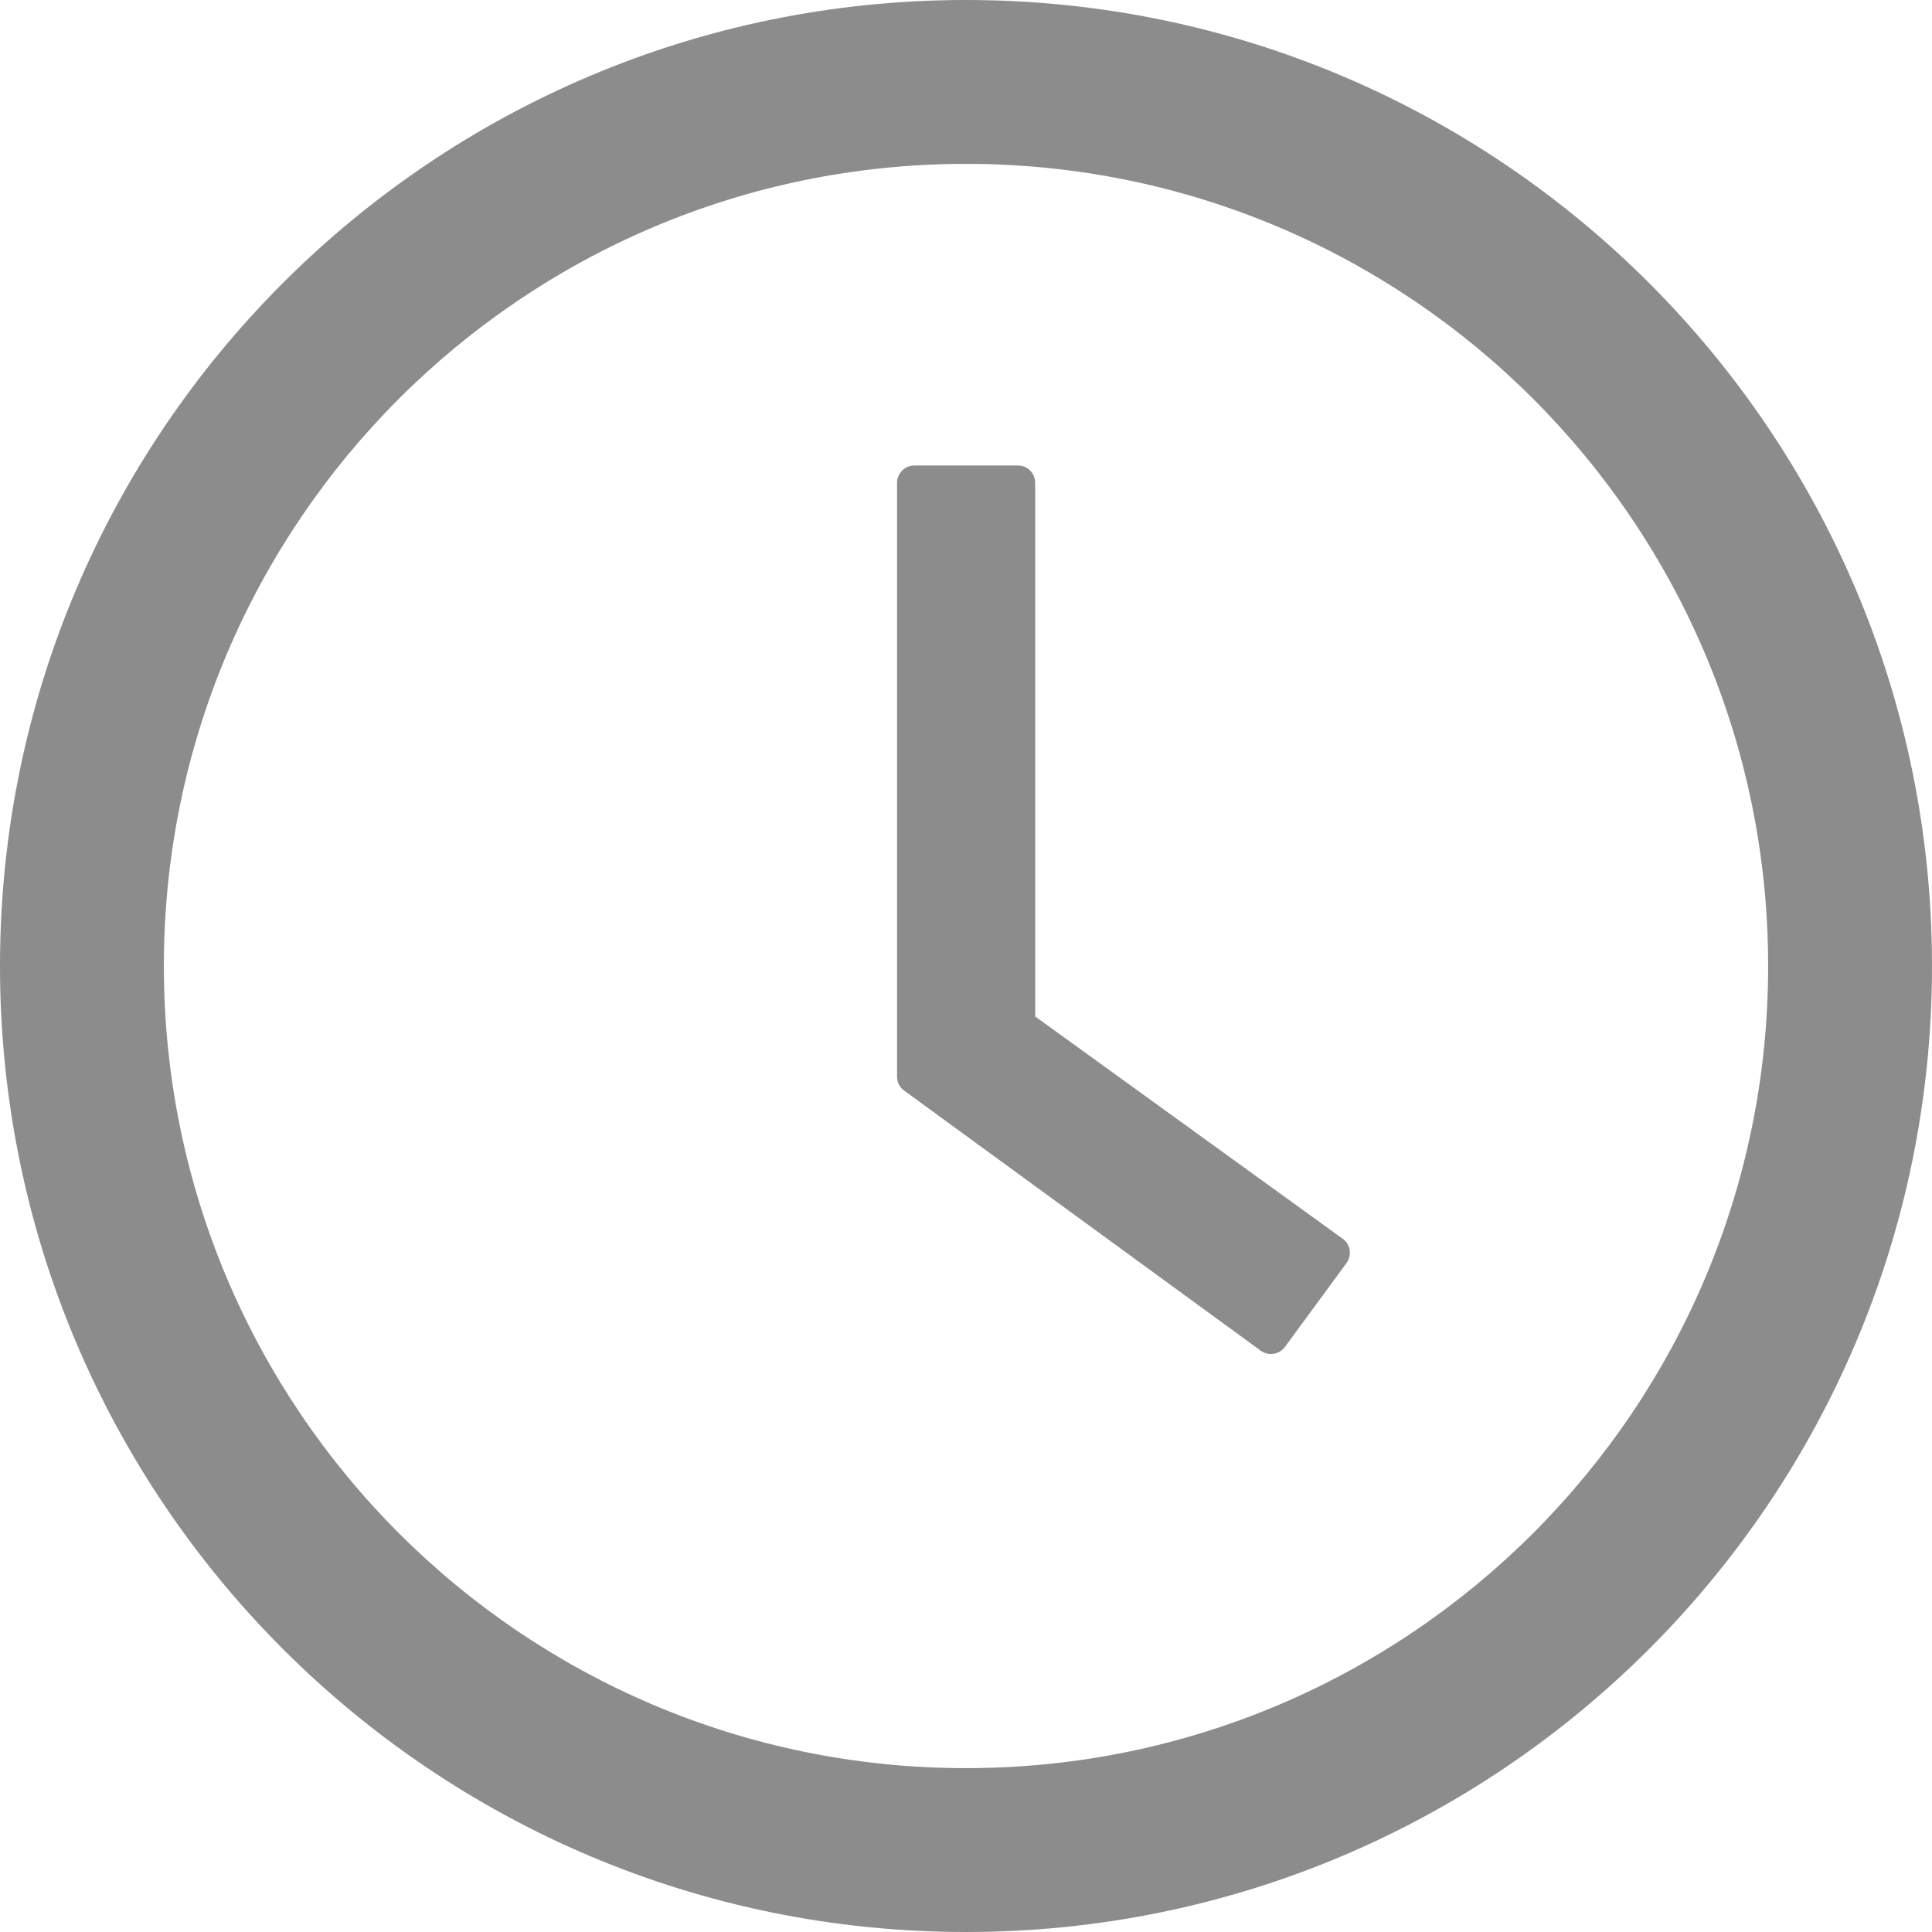
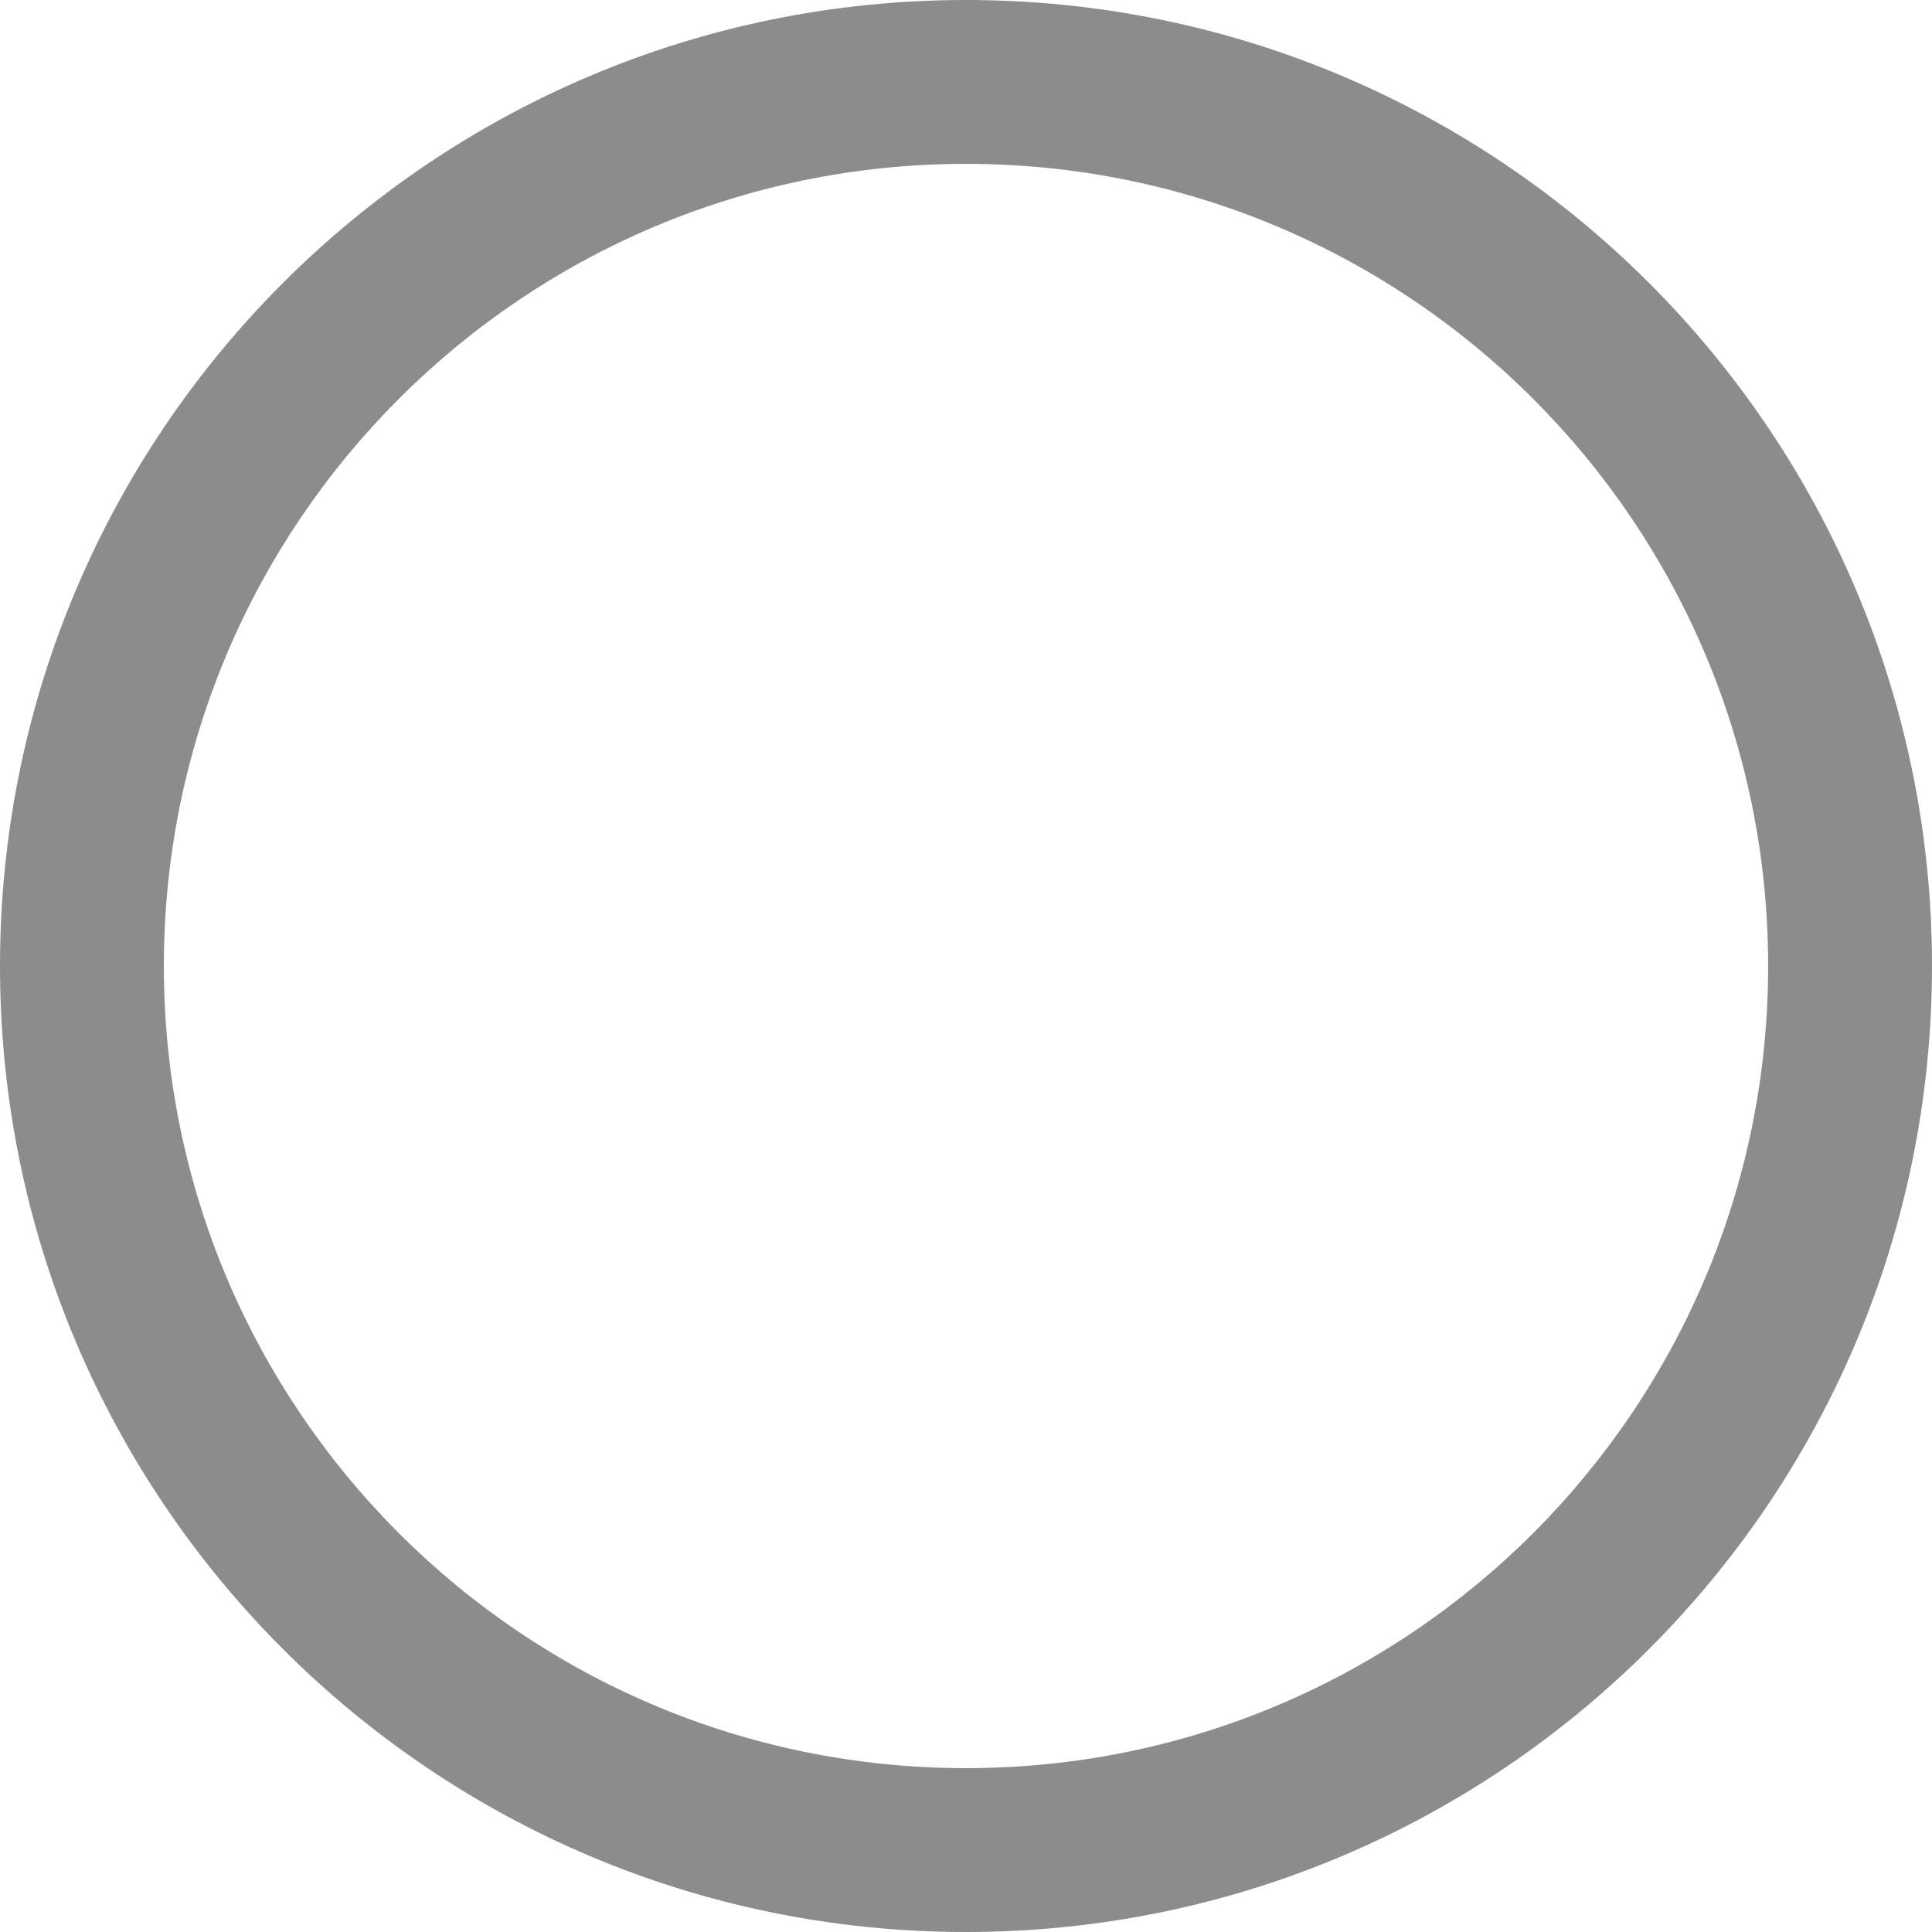
<svg xmlns="http://www.w3.org/2000/svg" width="16" height="16" viewBox="0 0 16 16" fill="none">
  <g id="ClockCircle" clip-path="url(#clip0_165_27446)">
    <g id="Vector">
      <path d="M8 0C3.582 0 0 3.582 0 8C0 12.418 3.582 16 8 16C12.418 16 16 12.418 16 8C16 3.582 12.418 0 8 0ZM8 14.643C4.332 14.643 1.357 11.668 1.357 8C1.357 4.332 4.332 1.357 8 1.357C11.668 1.357 14.643 4.332 14.643 8C14.643 11.668 11.668 14.643 8 14.643Z" fill="black" fill-opacity="0.45" />
-       <path d="M11.12 10.259L8.573 8.418V3.998C8.573 3.92 8.509 3.855 8.431 3.855H7.572C7.493 3.855 7.429 3.92 7.429 3.998V8.916C7.429 8.963 7.45 9.005 7.488 9.032L10.441 11.186C10.505 11.232 10.595 11.218 10.641 11.155L11.152 10.459C11.198 10.393 11.184 10.304 11.12 10.259Z" fill="black" fill-opacity="0.45" />
    </g>
  </g>
  <defs>
    <clipPath id="clip0_165_27446">
      <rect width="16" height="16" fill="white" />
    </clipPath>
  </defs>
</svg>